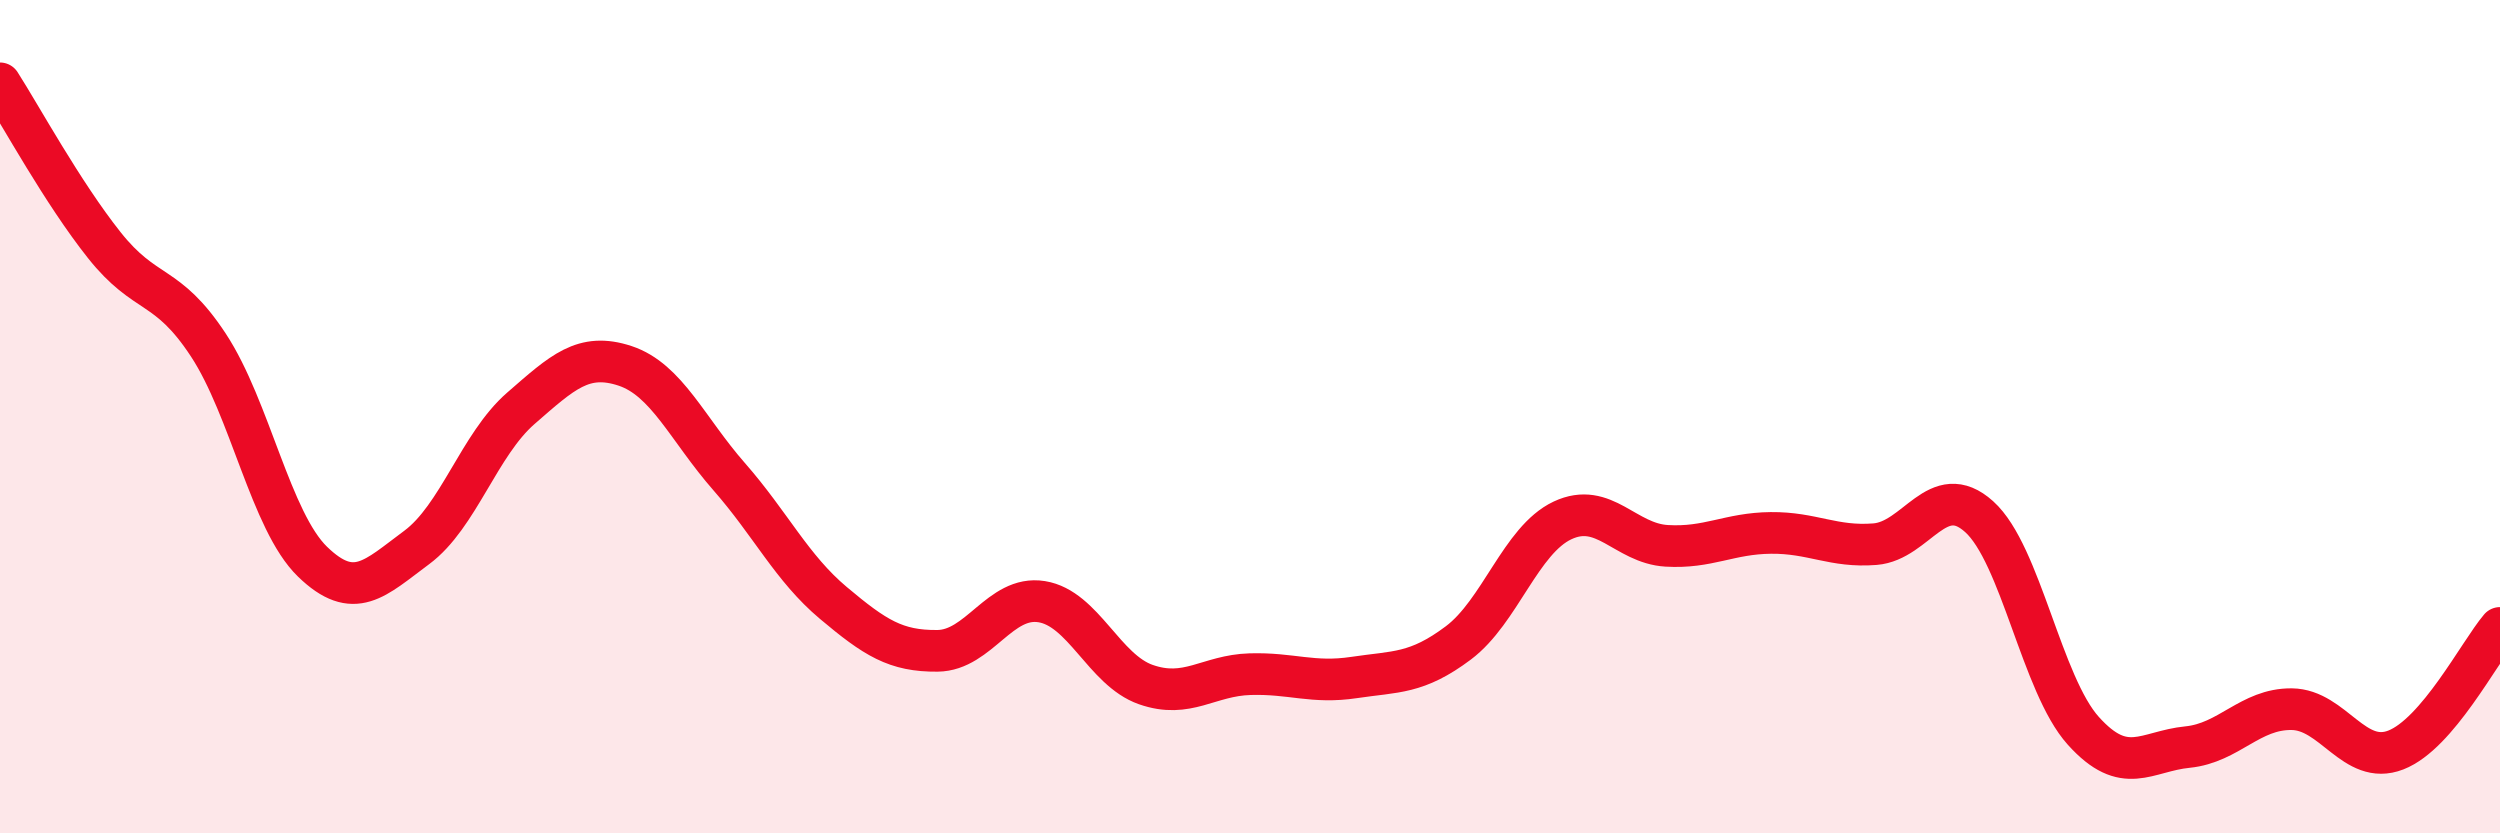
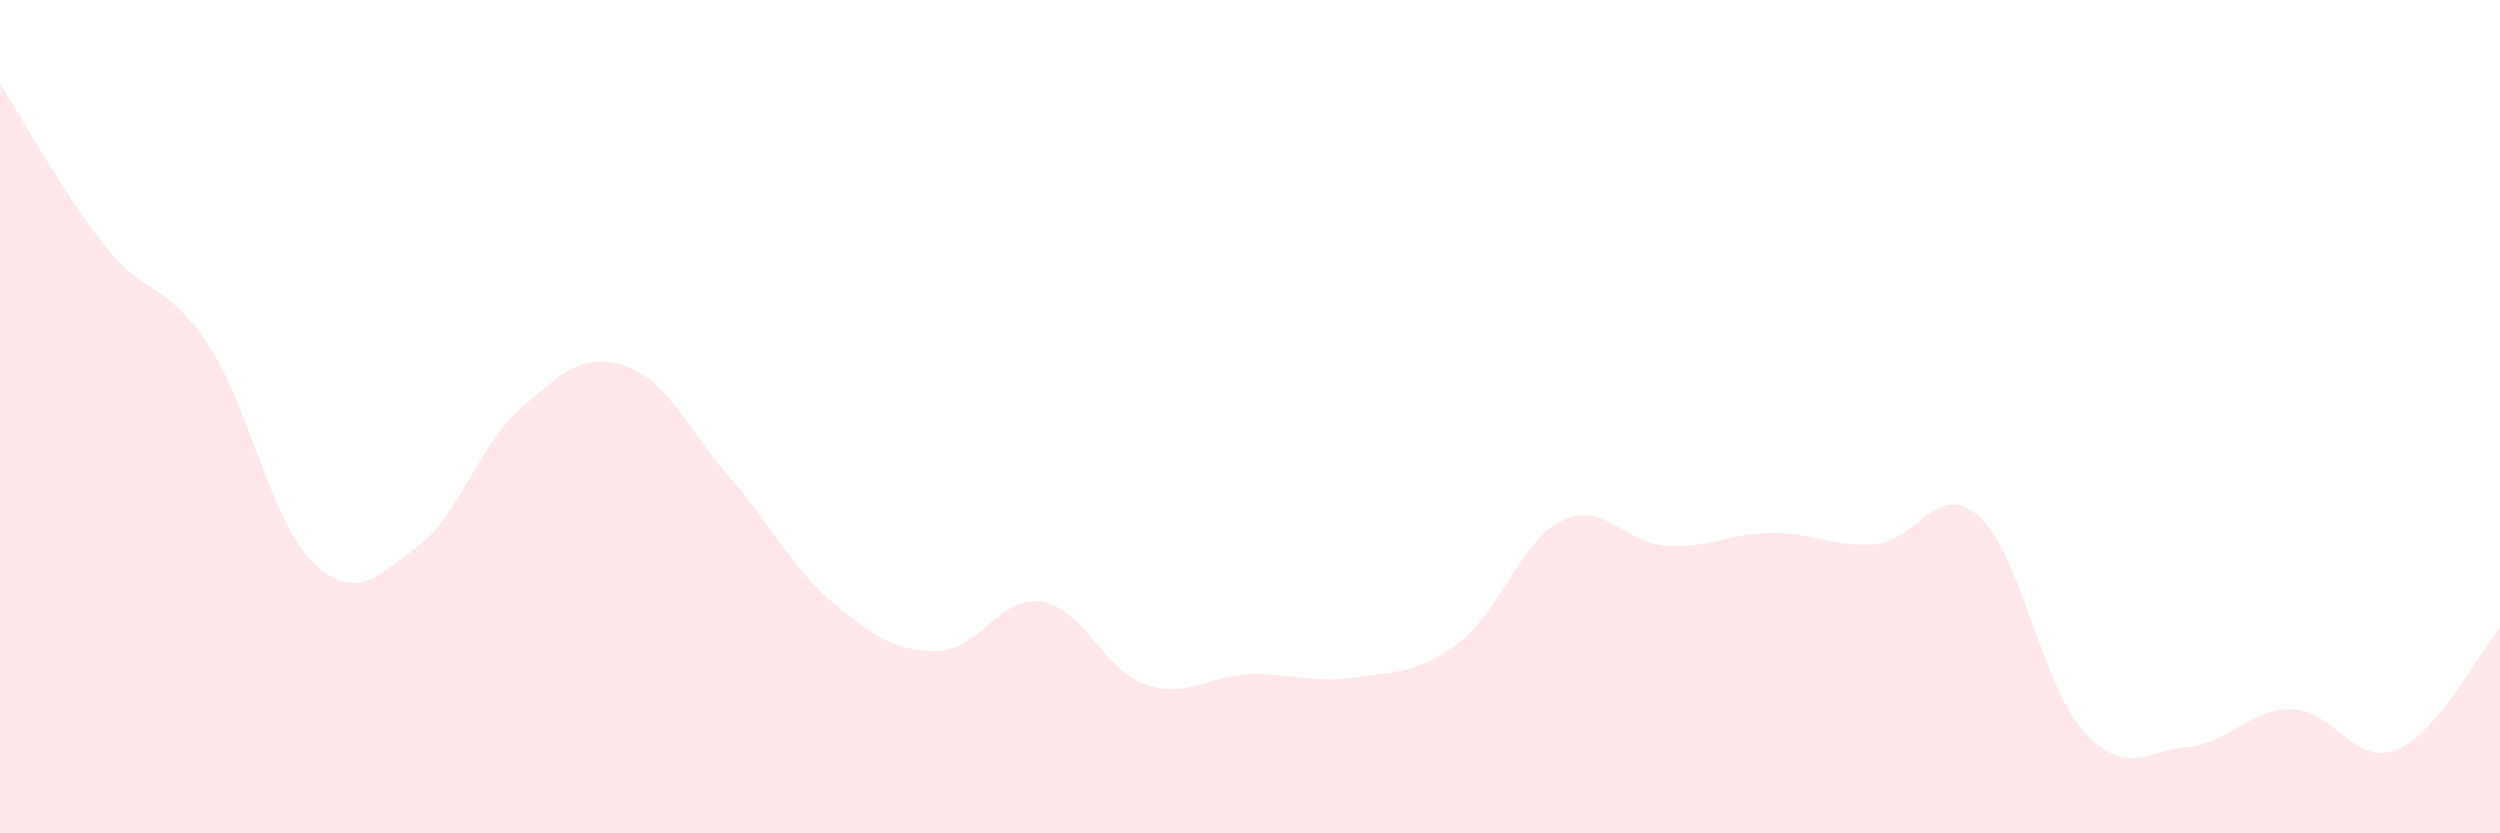
<svg xmlns="http://www.w3.org/2000/svg" width="60" height="20" viewBox="0 0 60 20">
  <path d="M 0,2 C 0.5,2.78 1.5,4.62 2.5,5.88 C 3.5,7.14 4,6.76 5,8.28 C 6,9.8 6.5,12.51 7.5,13.48 C 8.5,14.45 9,13.88 10,13.14 C 11,12.4 11.5,10.67 12.5,9.8 C 13.5,8.93 14,8.45 15,8.78 C 16,9.11 16.5,10.3 17.5,11.44 C 18.5,12.58 19,13.63 20,14.47 C 21,15.31 21.5,15.63 22.5,15.62 C 23.5,15.61 24,14.28 25,14.44 C 26,14.6 26.5,16.08 27.5,16.43 C 28.5,16.78 29,16.21 30,16.18 C 31,16.15 31.5,16.41 32.5,16.26 C 33.5,16.11 34,16.18 35,15.43 C 36,14.68 36.5,12.96 37.5,12.49 C 38.5,12.02 39,13.04 40,13.1 C 41,13.16 41.5,12.8 42.5,12.79 C 43.5,12.78 44,13.14 45,13.06 C 46,12.98 46.5,11.5 47.5,12.4 C 48.5,13.3 49,16.43 50,17.54 C 51,18.65 51.5,18.03 52.5,17.93 C 53.5,17.83 54,17.01 55,17.02 C 56,17.03 56.5,18.39 57.5,18 C 58.5,17.61 59.5,15.66 60,15.07L60 20L0 20Z" fill="#EB0A25" opacity="0.1" stroke-linecap="round" stroke-linejoin="round" />
-   <path d="M 0,2 C 0.5,2.78 1.5,4.62 2.5,5.88 C 3.5,7.14 4,6.76 5,8.28 C 6,9.8 6.5,12.51 7.5,13.48 C 8.5,14.45 9,13.88 10,13.14 C 11,12.4 11.5,10.67 12.5,9.8 C 13.5,8.93 14,8.45 15,8.78 C 16,9.11 16.5,10.3 17.5,11.44 C 18.5,12.58 19,13.63 20,14.47 C 21,15.31 21.5,15.63 22.5,15.62 C 23.5,15.61 24,14.28 25,14.44 C 26,14.6 26.5,16.08 27.5,16.43 C 28.5,16.78 29,16.21 30,16.18 C 31,16.15 31.5,16.41 32.5,16.26 C 33.5,16.11 34,16.18 35,15.43 C 36,14.68 36.5,12.96 37.5,12.49 C 38.5,12.02 39,13.04 40,13.1 C 41,13.16 41.5,12.8 42.5,12.79 C 43.5,12.78 44,13.14 45,13.06 C 46,12.98 46.5,11.5 47.5,12.4 C 48.5,13.3 49,16.43 50,17.54 C 51,18.65 51.5,18.03 52.5,17.93 C 53.5,17.83 54,17.01 55,17.02 C 56,17.03 56.5,18.39 57.5,18 C 58.5,17.61 59.5,15.66 60,15.07" stroke="#EB0A25" stroke-width="1" fill="none" stroke-linecap="round" stroke-linejoin="round" />
</svg>